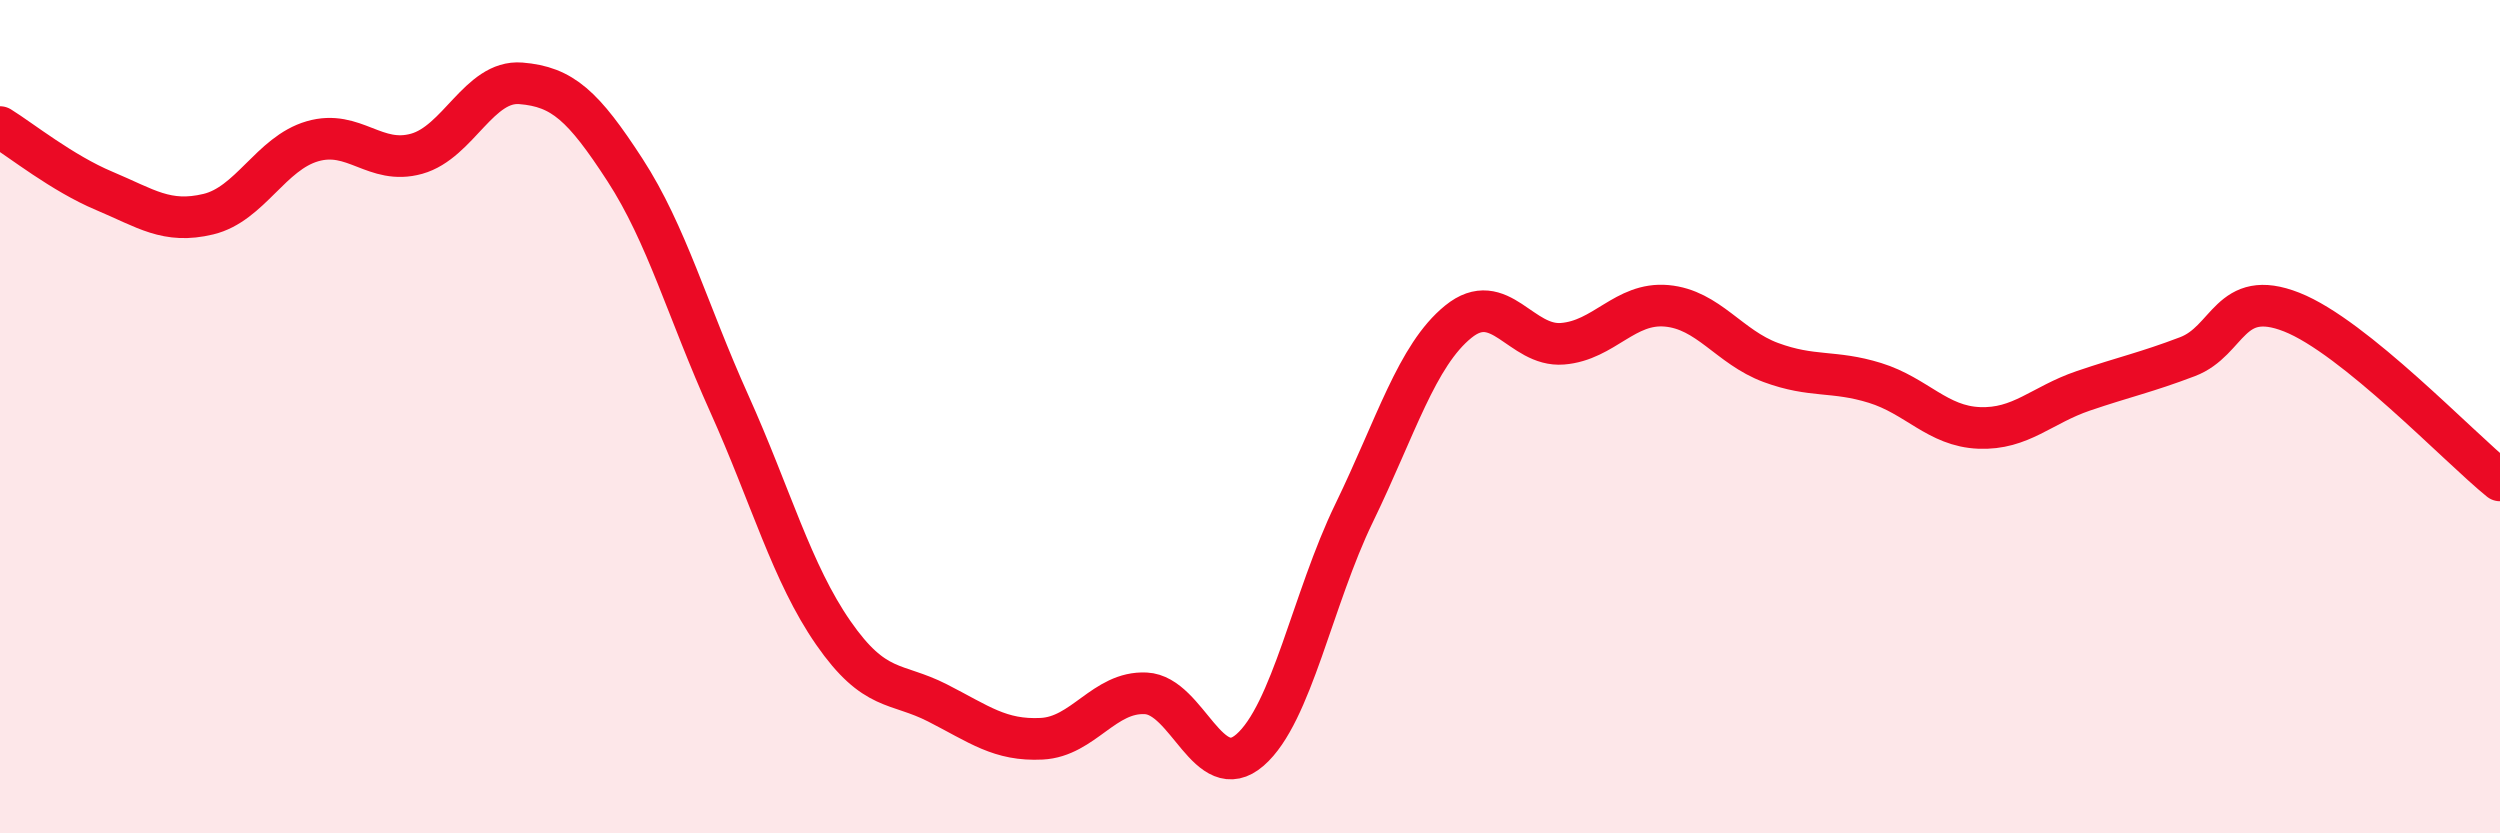
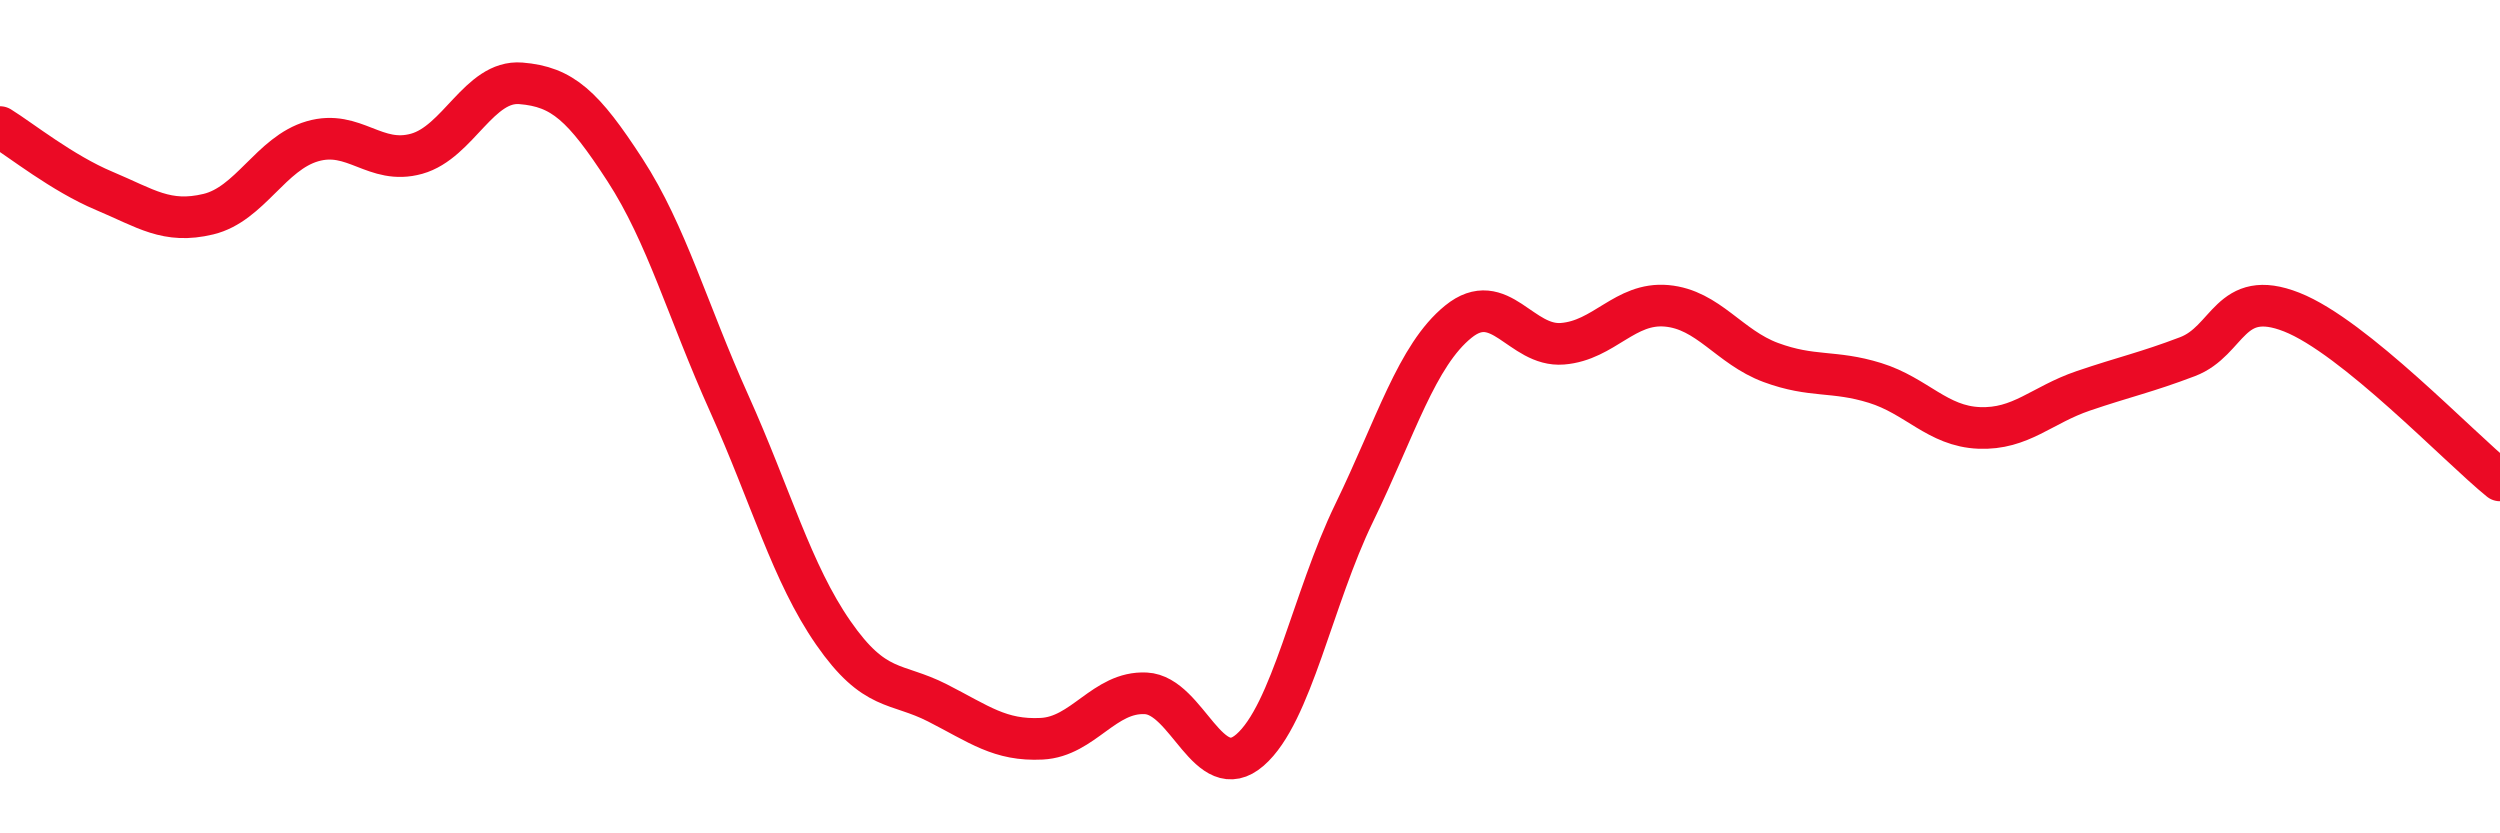
<svg xmlns="http://www.w3.org/2000/svg" width="60" height="20" viewBox="0 0 60 20">
-   <path d="M 0,3.05 C 0.5,3.36 1.5,4.16 2.5,4.58 C 3.5,5 4,5.38 5,5.14 C 6,4.9 6.5,3.68 7.5,3.39 C 8.5,3.1 9,3.97 10,3.69 C 11,3.41 11.5,1.92 12.5,2 C 13.5,2.08 14,2.54 15,4.08 C 16,5.62 16.5,7.46 17.5,9.68 C 18.5,11.9 19,13.75 20,15.19 C 21,16.63 21.5,16.36 22.5,16.87 C 23.5,17.38 24,17.78 25,17.73 C 26,17.68 26.5,16.59 27.5,16.64 C 28.5,16.69 29,18.87 30,18 C 31,17.13 31.5,14.37 32.5,12.31 C 33.5,10.25 34,8.53 35,7.72 C 36,6.91 36.5,8.33 37.5,8.25 C 38.5,8.17 39,7.25 40,7.34 C 41,7.43 41.5,8.33 42.5,8.7 C 43.5,9.07 44,8.88 45,9.19 C 46,9.5 46.5,10.23 47.5,10.27 C 48.5,10.31 49,9.72 50,9.38 C 51,9.04 51.5,8.94 52.5,8.56 C 53.5,8.18 53.5,6.9 55,7.49 C 56.5,8.08 59,10.72 60,11.53L60 20L0 20Z" fill="#EB0A25" opacity="0.1" stroke-linecap="round" stroke-linejoin="round" />
  <path d="M 0,3.05 C 0.5,3.36 1.5,4.16 2.5,4.58 C 3.5,5 4,5.38 5,5.14 C 6,4.9 6.5,3.68 7.5,3.39 C 8.5,3.1 9,3.97 10,3.69 C 11,3.41 11.5,1.92 12.5,2 C 13.5,2.08 14,2.54 15,4.08 C 16,5.62 16.5,7.46 17.5,9.68 C 18.5,11.9 19,13.75 20,15.19 C 21,16.63 21.5,16.36 22.5,16.87 C 23.5,17.38 24,17.78 25,17.73 C 26,17.68 26.5,16.59 27.5,16.64 C 28.5,16.69 29,18.87 30,18 C 31,17.13 31.5,14.37 32.5,12.31 C 33.5,10.25 34,8.53 35,7.72 C 36,6.91 36.5,8.33 37.5,8.25 C 38.5,8.17 39,7.25 40,7.34 C 41,7.43 41.5,8.33 42.5,8.7 C 43.5,9.07 44,8.88 45,9.19 C 46,9.5 46.5,10.23 47.5,10.27 C 48.5,10.31 49,9.72 50,9.38 C 51,9.04 51.5,8.94 52.5,8.56 C 53.5,8.18 53.5,6.9 55,7.49 C 56.5,8.08 59,10.72 60,11.53" stroke="#EB0A25" stroke-width="1" fill="none" stroke-linecap="round" stroke-linejoin="round" />
</svg>